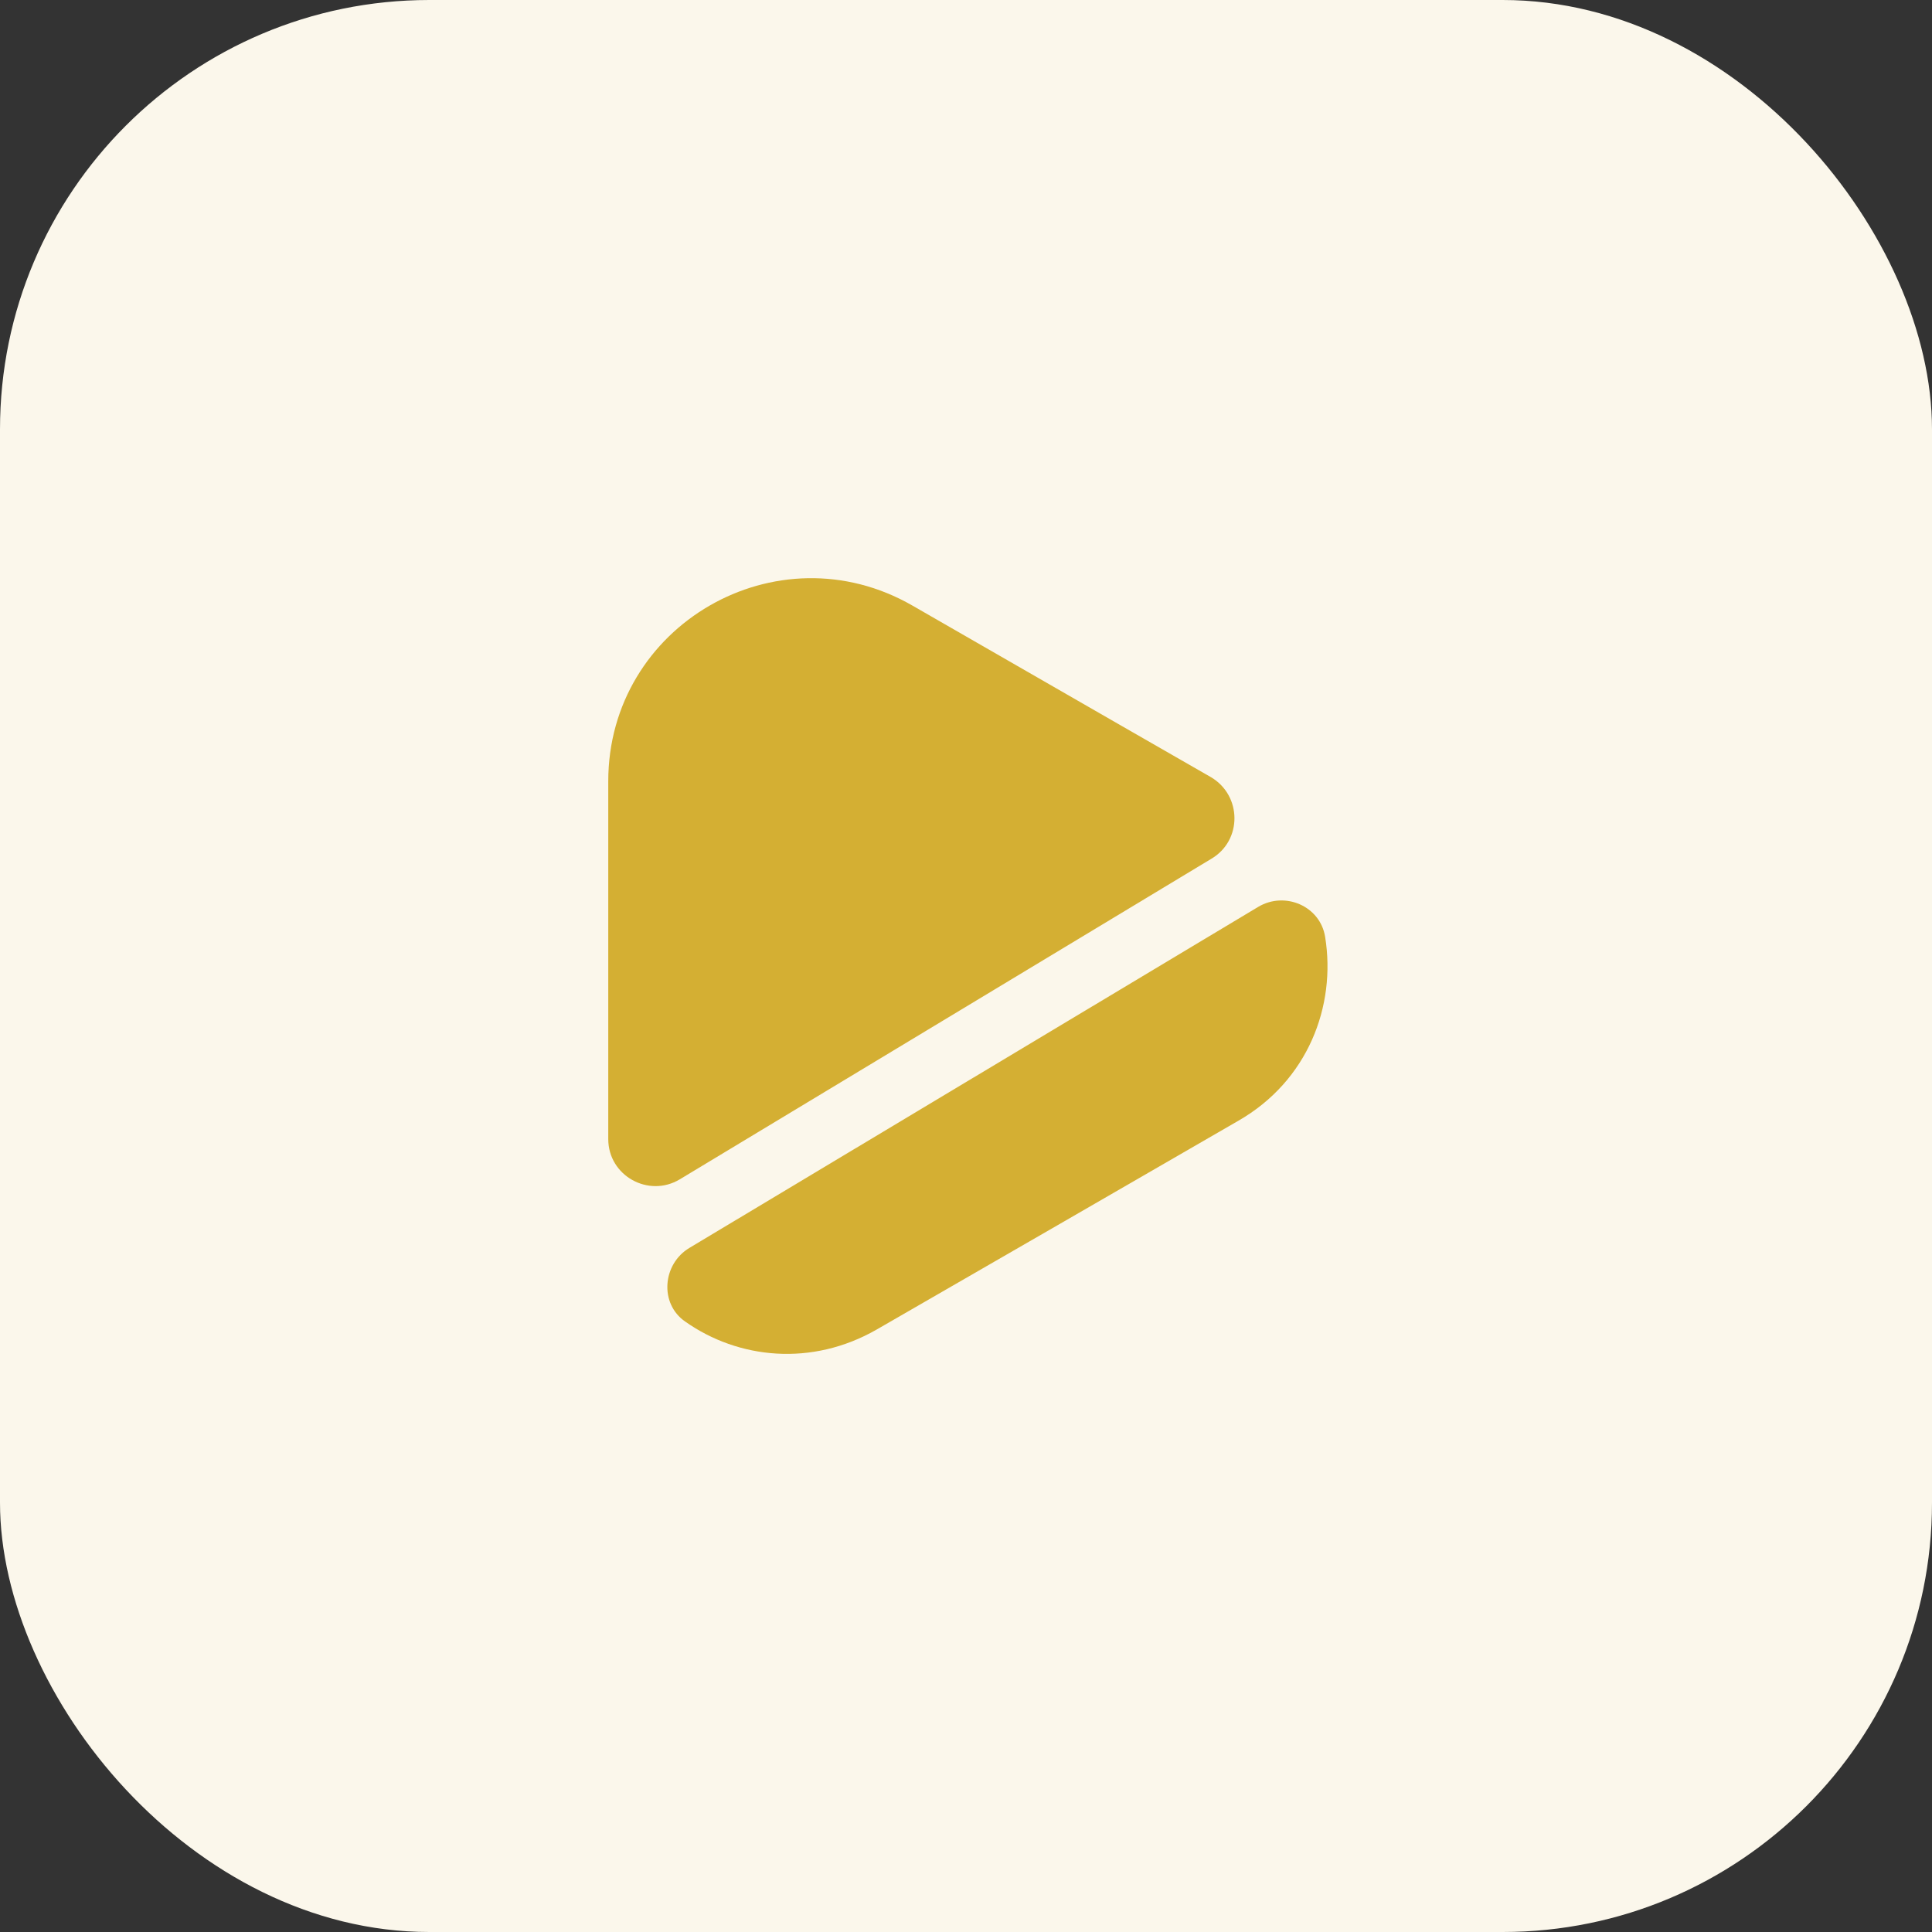
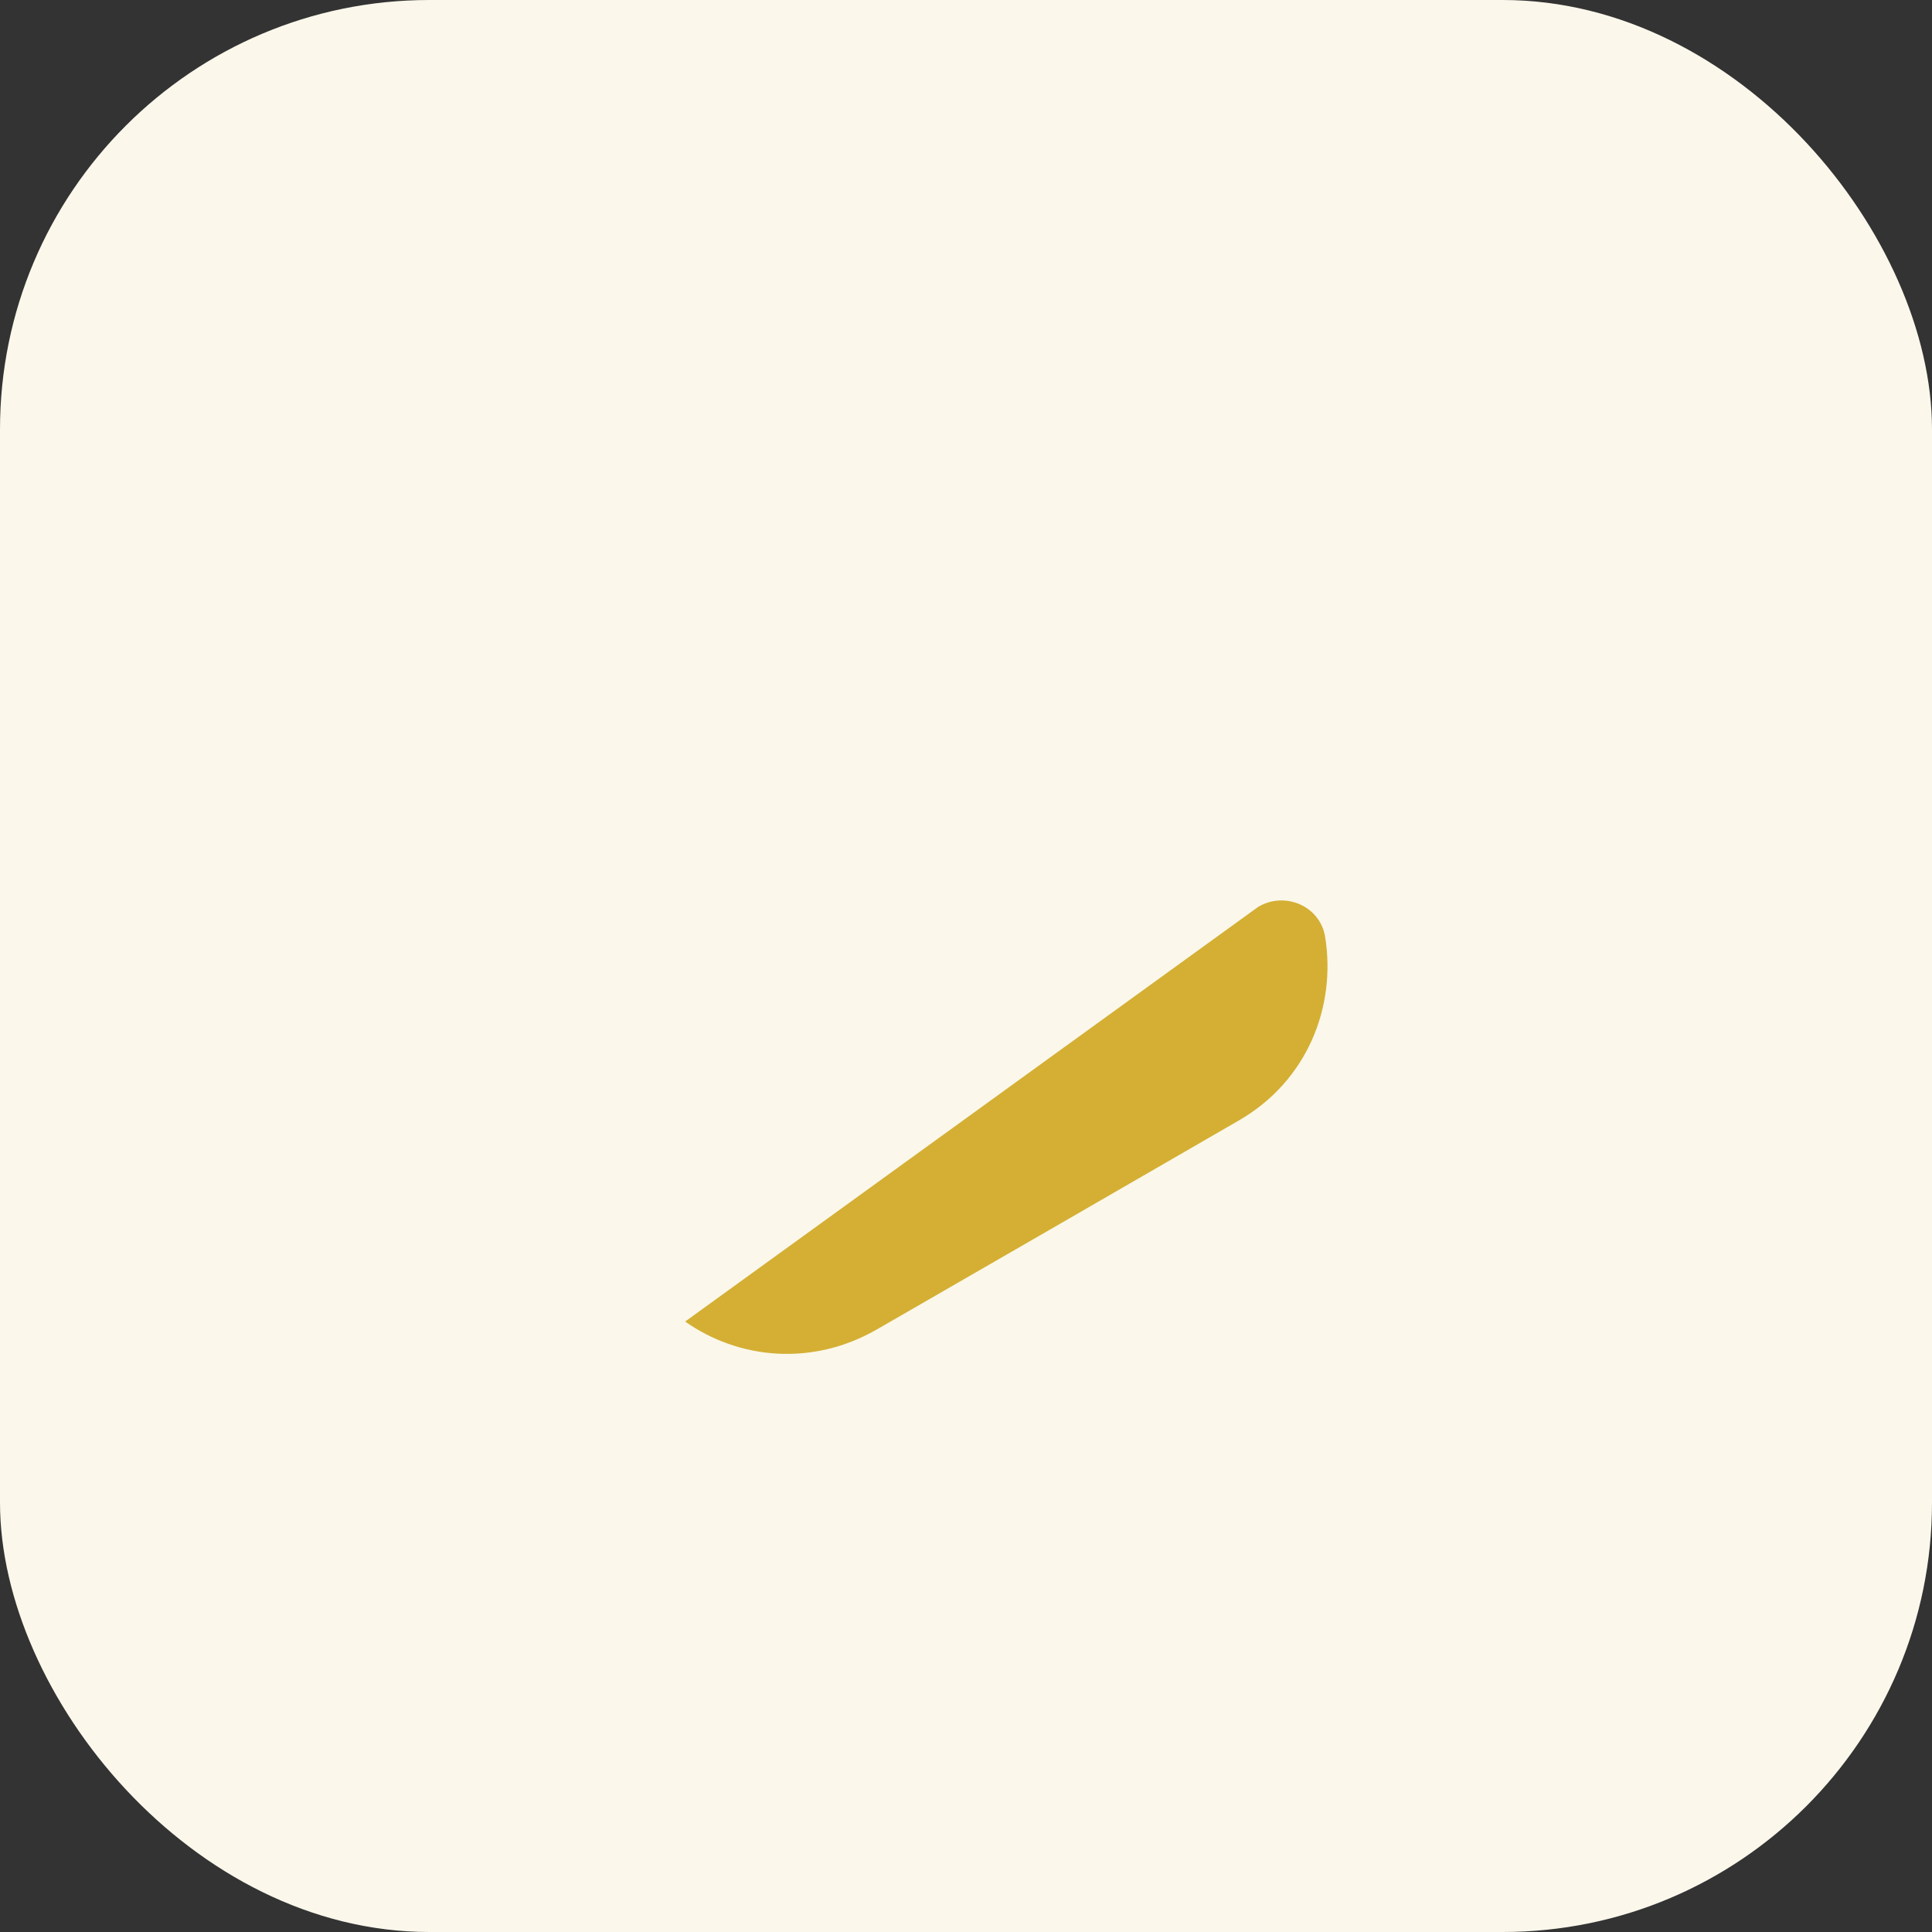
<svg xmlns="http://www.w3.org/2000/svg" width="36" height="36" viewBox="0 0 36 36" fill="none">
  <rect x="0" y="0" width="36" height="36" fill="#333333" stroke="none" />
  <rect width="36" height="36" rx="8" fill="#FBF7EB" />
-   <path d="M22.575 16L12.667 21.975C12.084 22.325 11.334 21.908 11.334 21.225V14.558C11.334 11.65 14.475 9.833 17 11.283L20.825 13.483L22.567 14.483C23.142 14.825 23.15 15.658 22.575 16Z" fill="#D4AF33" />
-   <path d="M23.076 20.883L19.701 22.833L16.334 24.775C15.126 25.467 13.759 25.325 12.767 24.625C12.284 24.292 12.342 23.55 12.851 23.25L23.442 16.9C23.942 16.6 24.601 16.883 24.692 17.458C24.901 18.75 24.367 20.142 23.076 20.883Z" fill="#D4AF33" />
+   <path d="M23.076 20.883L19.701 22.833L16.334 24.775C15.126 25.467 13.759 25.325 12.767 24.625L23.442 16.9C23.942 16.6 24.601 16.883 24.692 17.458C24.901 18.75 24.367 20.142 23.076 20.883Z" fill="#D4AF33" />
</svg>